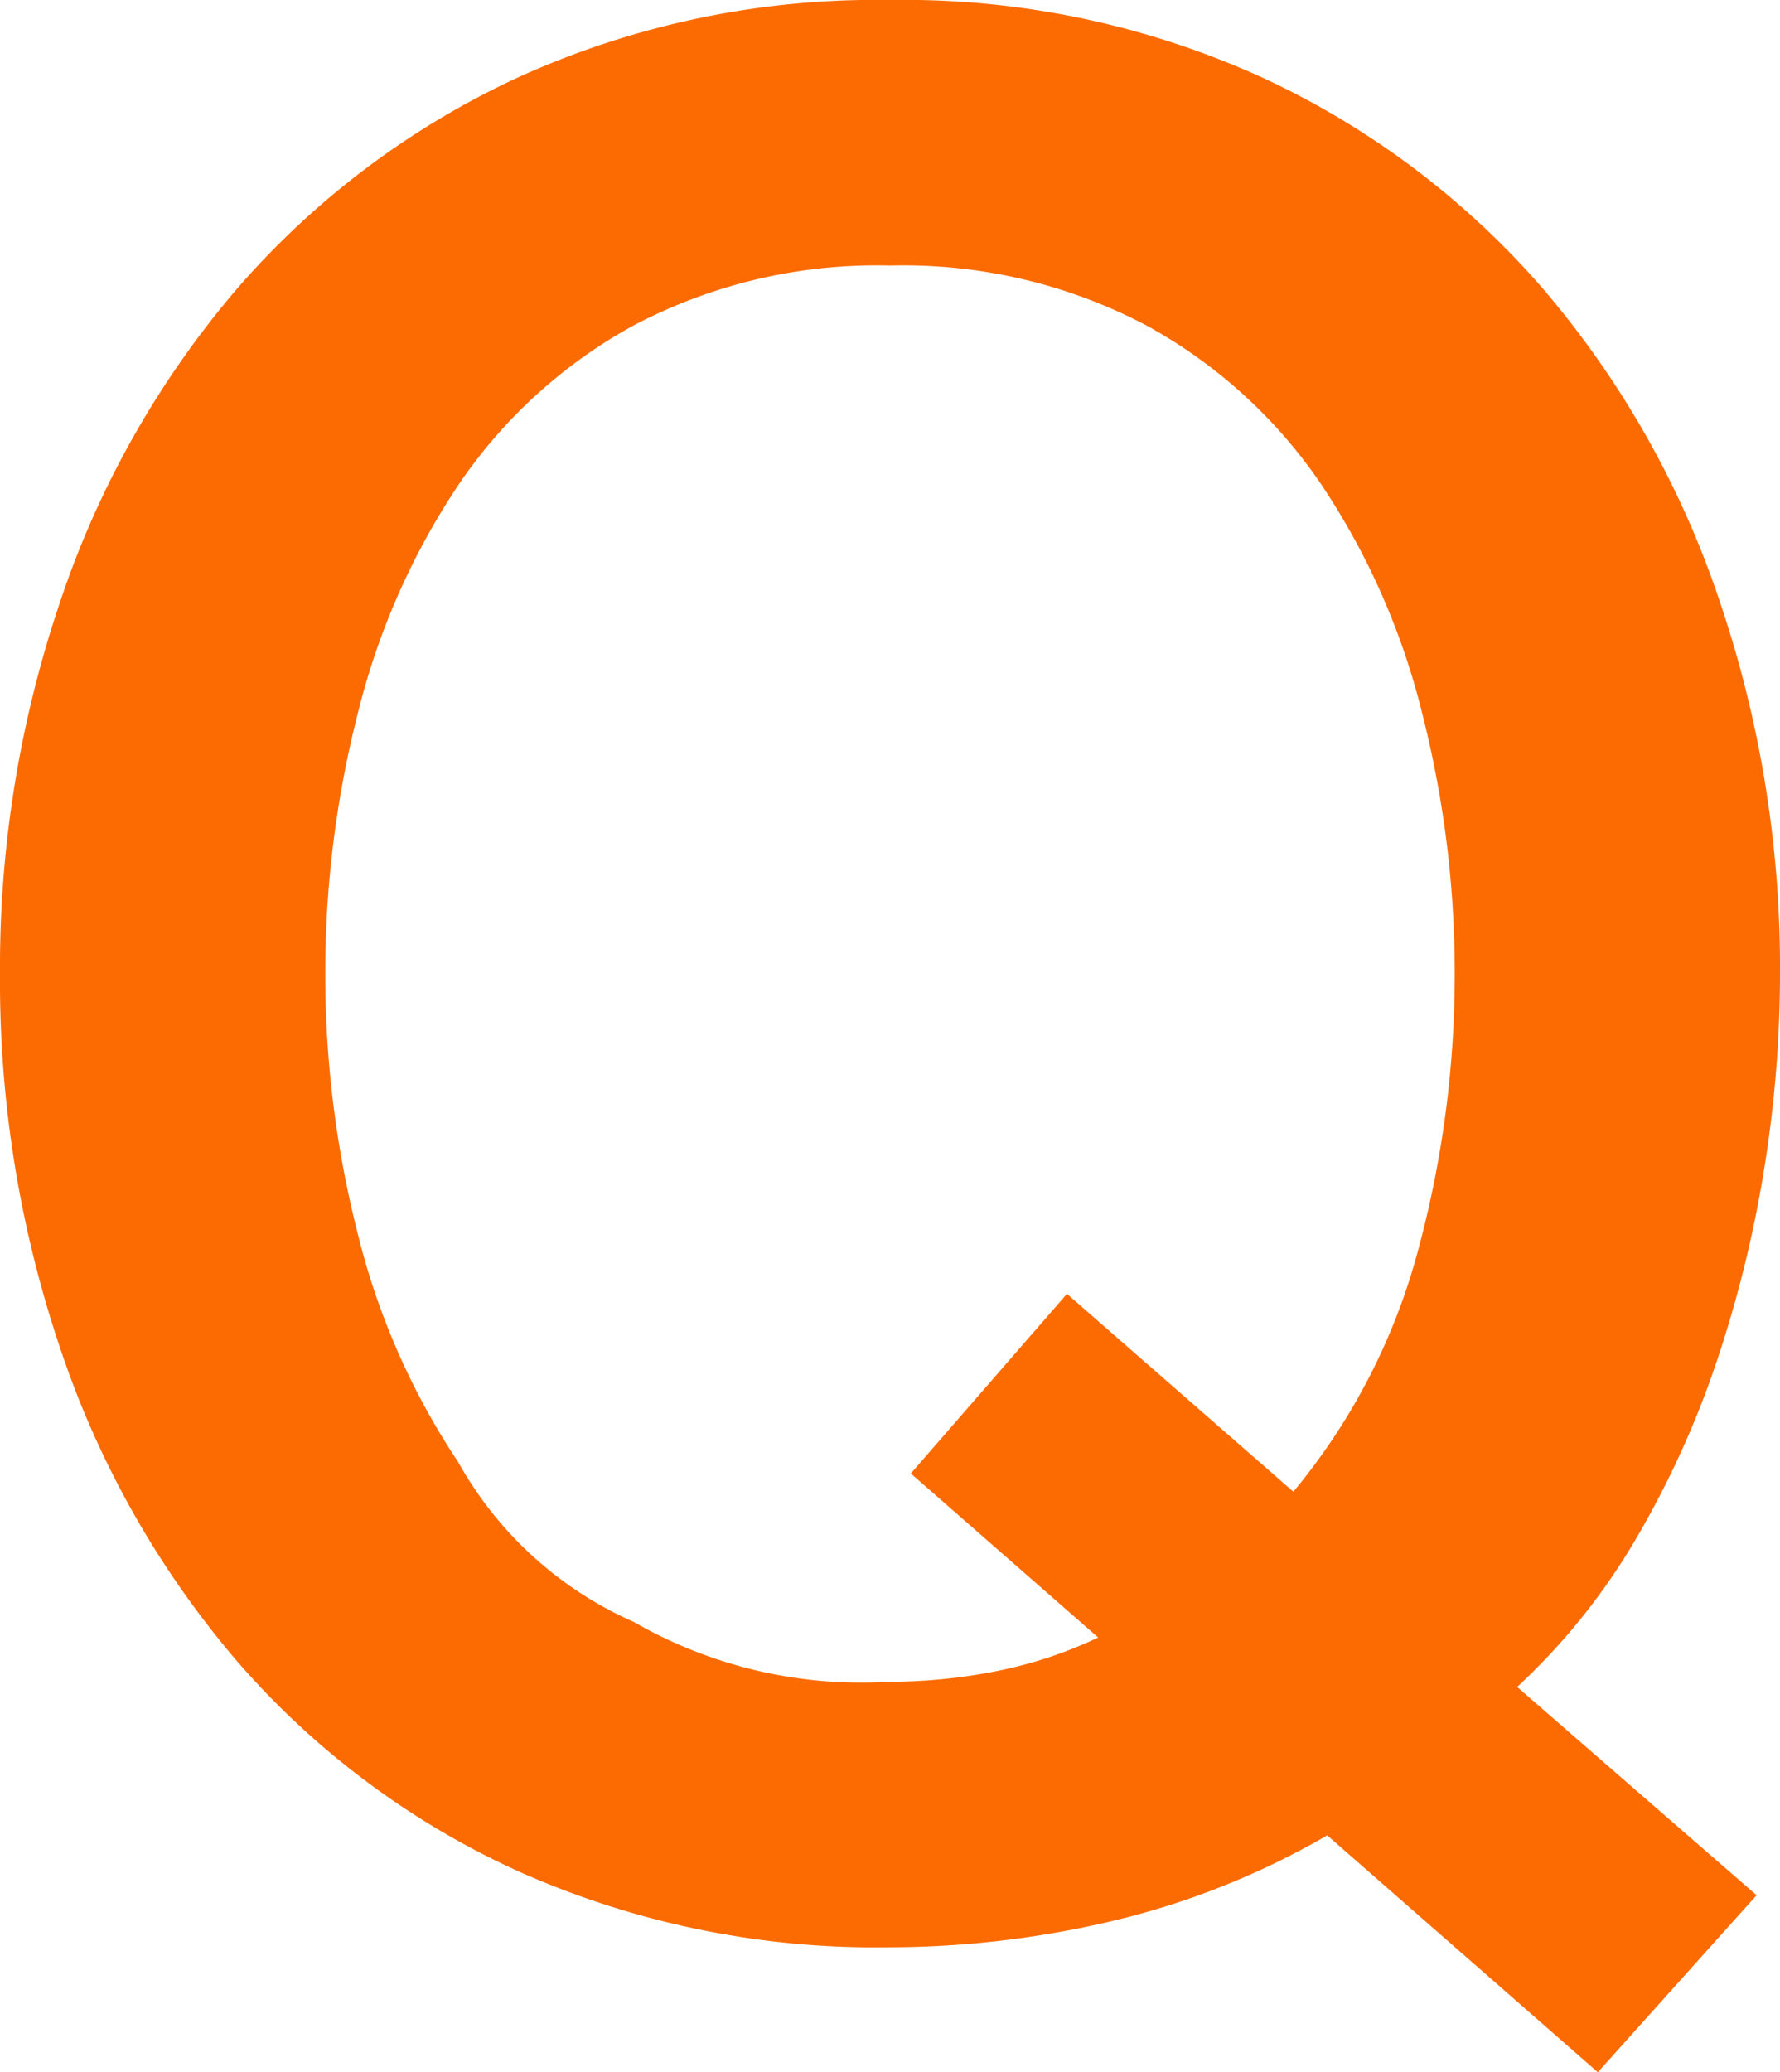
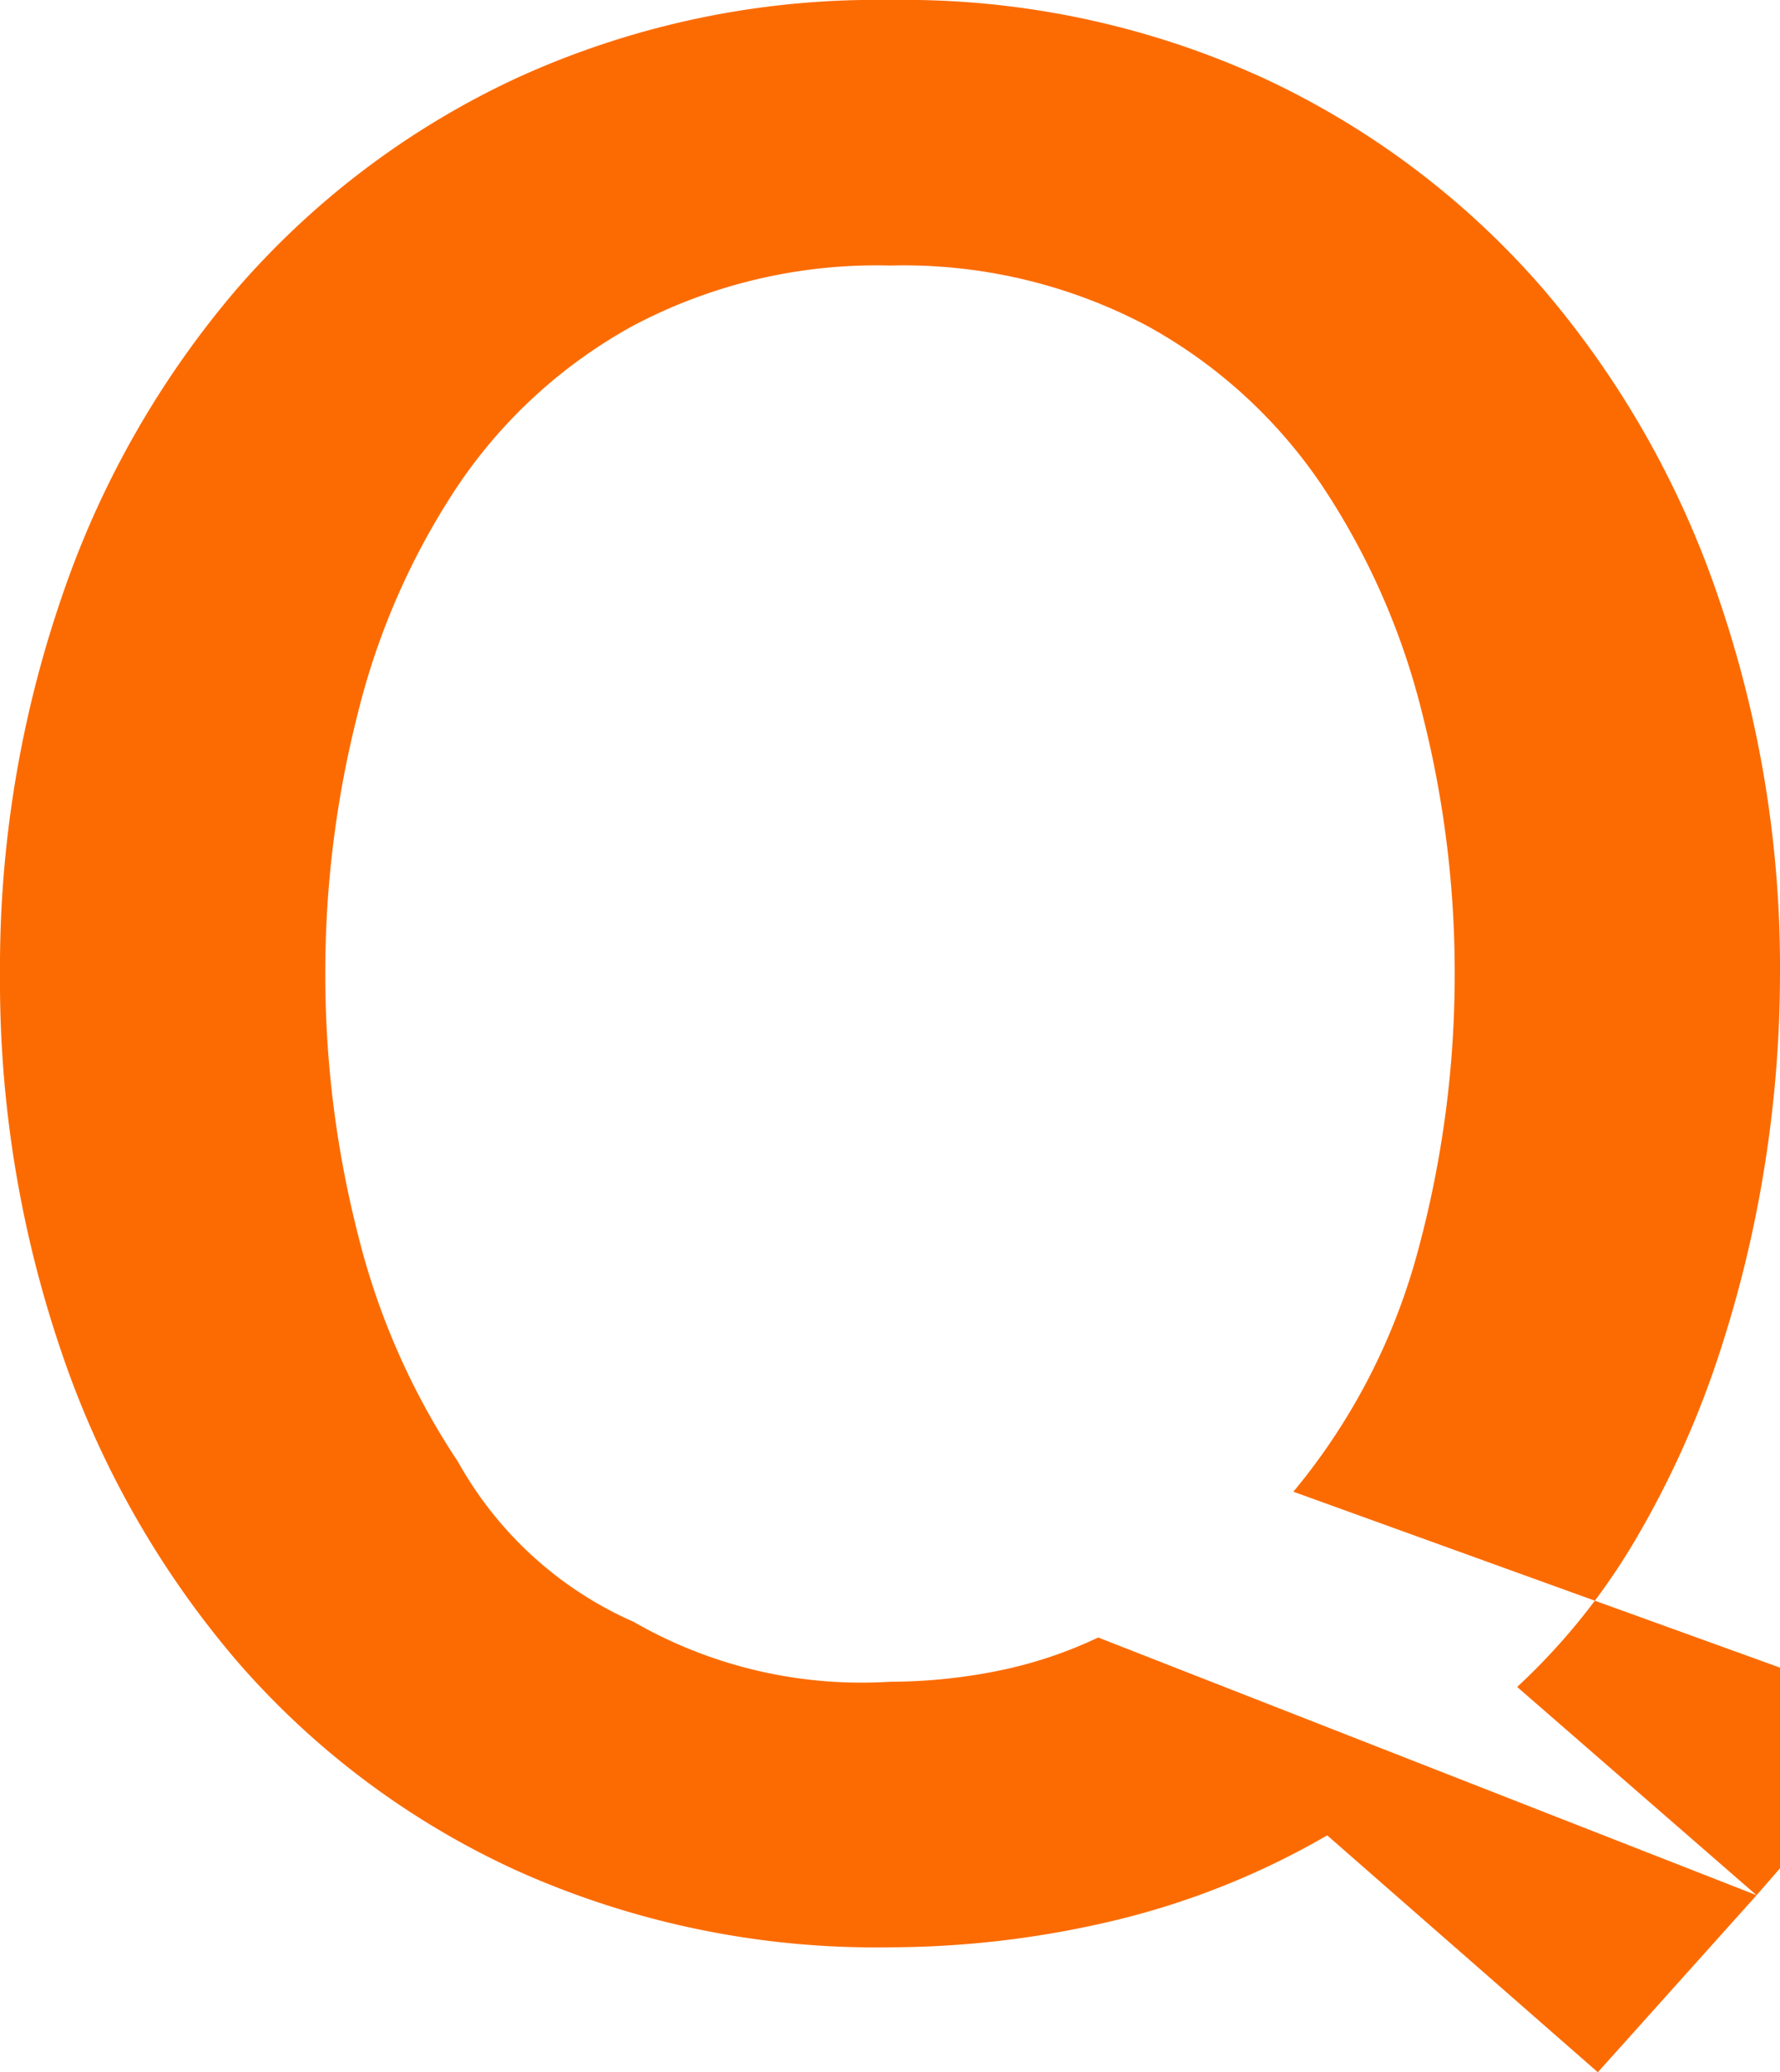
<svg xmlns="http://www.w3.org/2000/svg" width="41.04" height="47.761" viewBox="0 0 41.04 47.761">
-   <path id="パス_46" data-name="パス 46" d="M19.98-.18,16.32,3.9,10.08-1.56A18.244,18.244,0,0,1,5.1.42a22.46,22.46,0,0,1-5.1.6A20.2,20.2,0,0,1-8.61-.75a18.939,18.939,0,0,1-6.45-4.83,21.607,21.607,0,0,1-4.05-7.14,26.451,26.451,0,0,1-1.41-8.7,26.265,26.265,0,0,1,1.41-8.64,21.607,21.607,0,0,1,4.05-7.14,19.278,19.278,0,0,1,6.45-4.86A19.916,19.916,0,0,1,0-43.86a19.916,19.916,0,0,1,8.61,1.8,19.278,19.278,0,0,1,6.45,4.86,21.607,21.607,0,0,1,4.05,7.14,26.265,26.265,0,0,1,1.41,8.64,28.255,28.255,0,0,1-.36,4.47,27.824,27.824,0,0,1-1.08,4.41,21.745,21.745,0,0,1-1.86,4.11,14.961,14.961,0,0,1-2.76,3.45ZM.48-9.9l3.6-4.14L9.3-9.48a14.572,14.572,0,0,0,2.88-5.58,24.358,24.358,0,0,0,.84-6.36,24.178,24.178,0,0,0-.75-6,16.646,16.646,0,0,0-2.31-5.25,11.588,11.588,0,0,0-4.05-3.69A12.008,12.008,0,0,0,0-37.74a12.008,12.008,0,0,0-5.91,1.38,11.588,11.588,0,0,0-4.05,3.69,16.646,16.646,0,0,0-2.31,5.25,24.178,24.178,0,0,0-.75,6,24.178,24.178,0,0,0,.75,6,16.646,16.646,0,0,0,2.31,5.25A8.6,8.6,0,0,0-5.91-6.48,10.533,10.533,0,0,0,0-5.1a12.666,12.666,0,0,0,2.43-.24A9.981,9.981,0,0,0,4.8-6.12Z" transform="translate(20.52 43.86)" fill="#fc6b01" />
+   <path id="パス_46" data-name="パス 46" d="M19.98-.18,16.32,3.9,10.08-1.56A18.244,18.244,0,0,1,5.1.42a22.46,22.46,0,0,1-5.1.6A20.2,20.2,0,0,1-8.61-.75a18.939,18.939,0,0,1-6.45-4.83,21.607,21.607,0,0,1-4.05-7.14,26.451,26.451,0,0,1-1.41-8.7,26.265,26.265,0,0,1,1.41-8.64,21.607,21.607,0,0,1,4.05-7.14,19.278,19.278,0,0,1,6.45-4.86A19.916,19.916,0,0,1,0-43.86a19.916,19.916,0,0,1,8.61,1.8,19.278,19.278,0,0,1,6.45,4.86,21.607,21.607,0,0,1,4.05,7.14,26.265,26.265,0,0,1,1.41,8.64,28.255,28.255,0,0,1-.36,4.47,27.824,27.824,0,0,1-1.08,4.41,21.745,21.745,0,0,1-1.86,4.11,14.961,14.961,0,0,1-2.76,3.45Zl3.6-4.14L9.3-9.48a14.572,14.572,0,0,0,2.88-5.58,24.358,24.358,0,0,0,.84-6.36,24.178,24.178,0,0,0-.75-6,16.646,16.646,0,0,0-2.31-5.25,11.588,11.588,0,0,0-4.05-3.69A12.008,12.008,0,0,0,0-37.74a12.008,12.008,0,0,0-5.91,1.38,11.588,11.588,0,0,0-4.05,3.69,16.646,16.646,0,0,0-2.31,5.25,24.178,24.178,0,0,0-.75,6,24.178,24.178,0,0,0,.75,6,16.646,16.646,0,0,0,2.31,5.25A8.6,8.6,0,0,0-5.91-6.48,10.533,10.533,0,0,0,0-5.1a12.666,12.666,0,0,0,2.43-.24A9.981,9.981,0,0,0,4.8-6.12Z" transform="translate(20.52 43.86)" fill="#fc6b01" />
</svg>